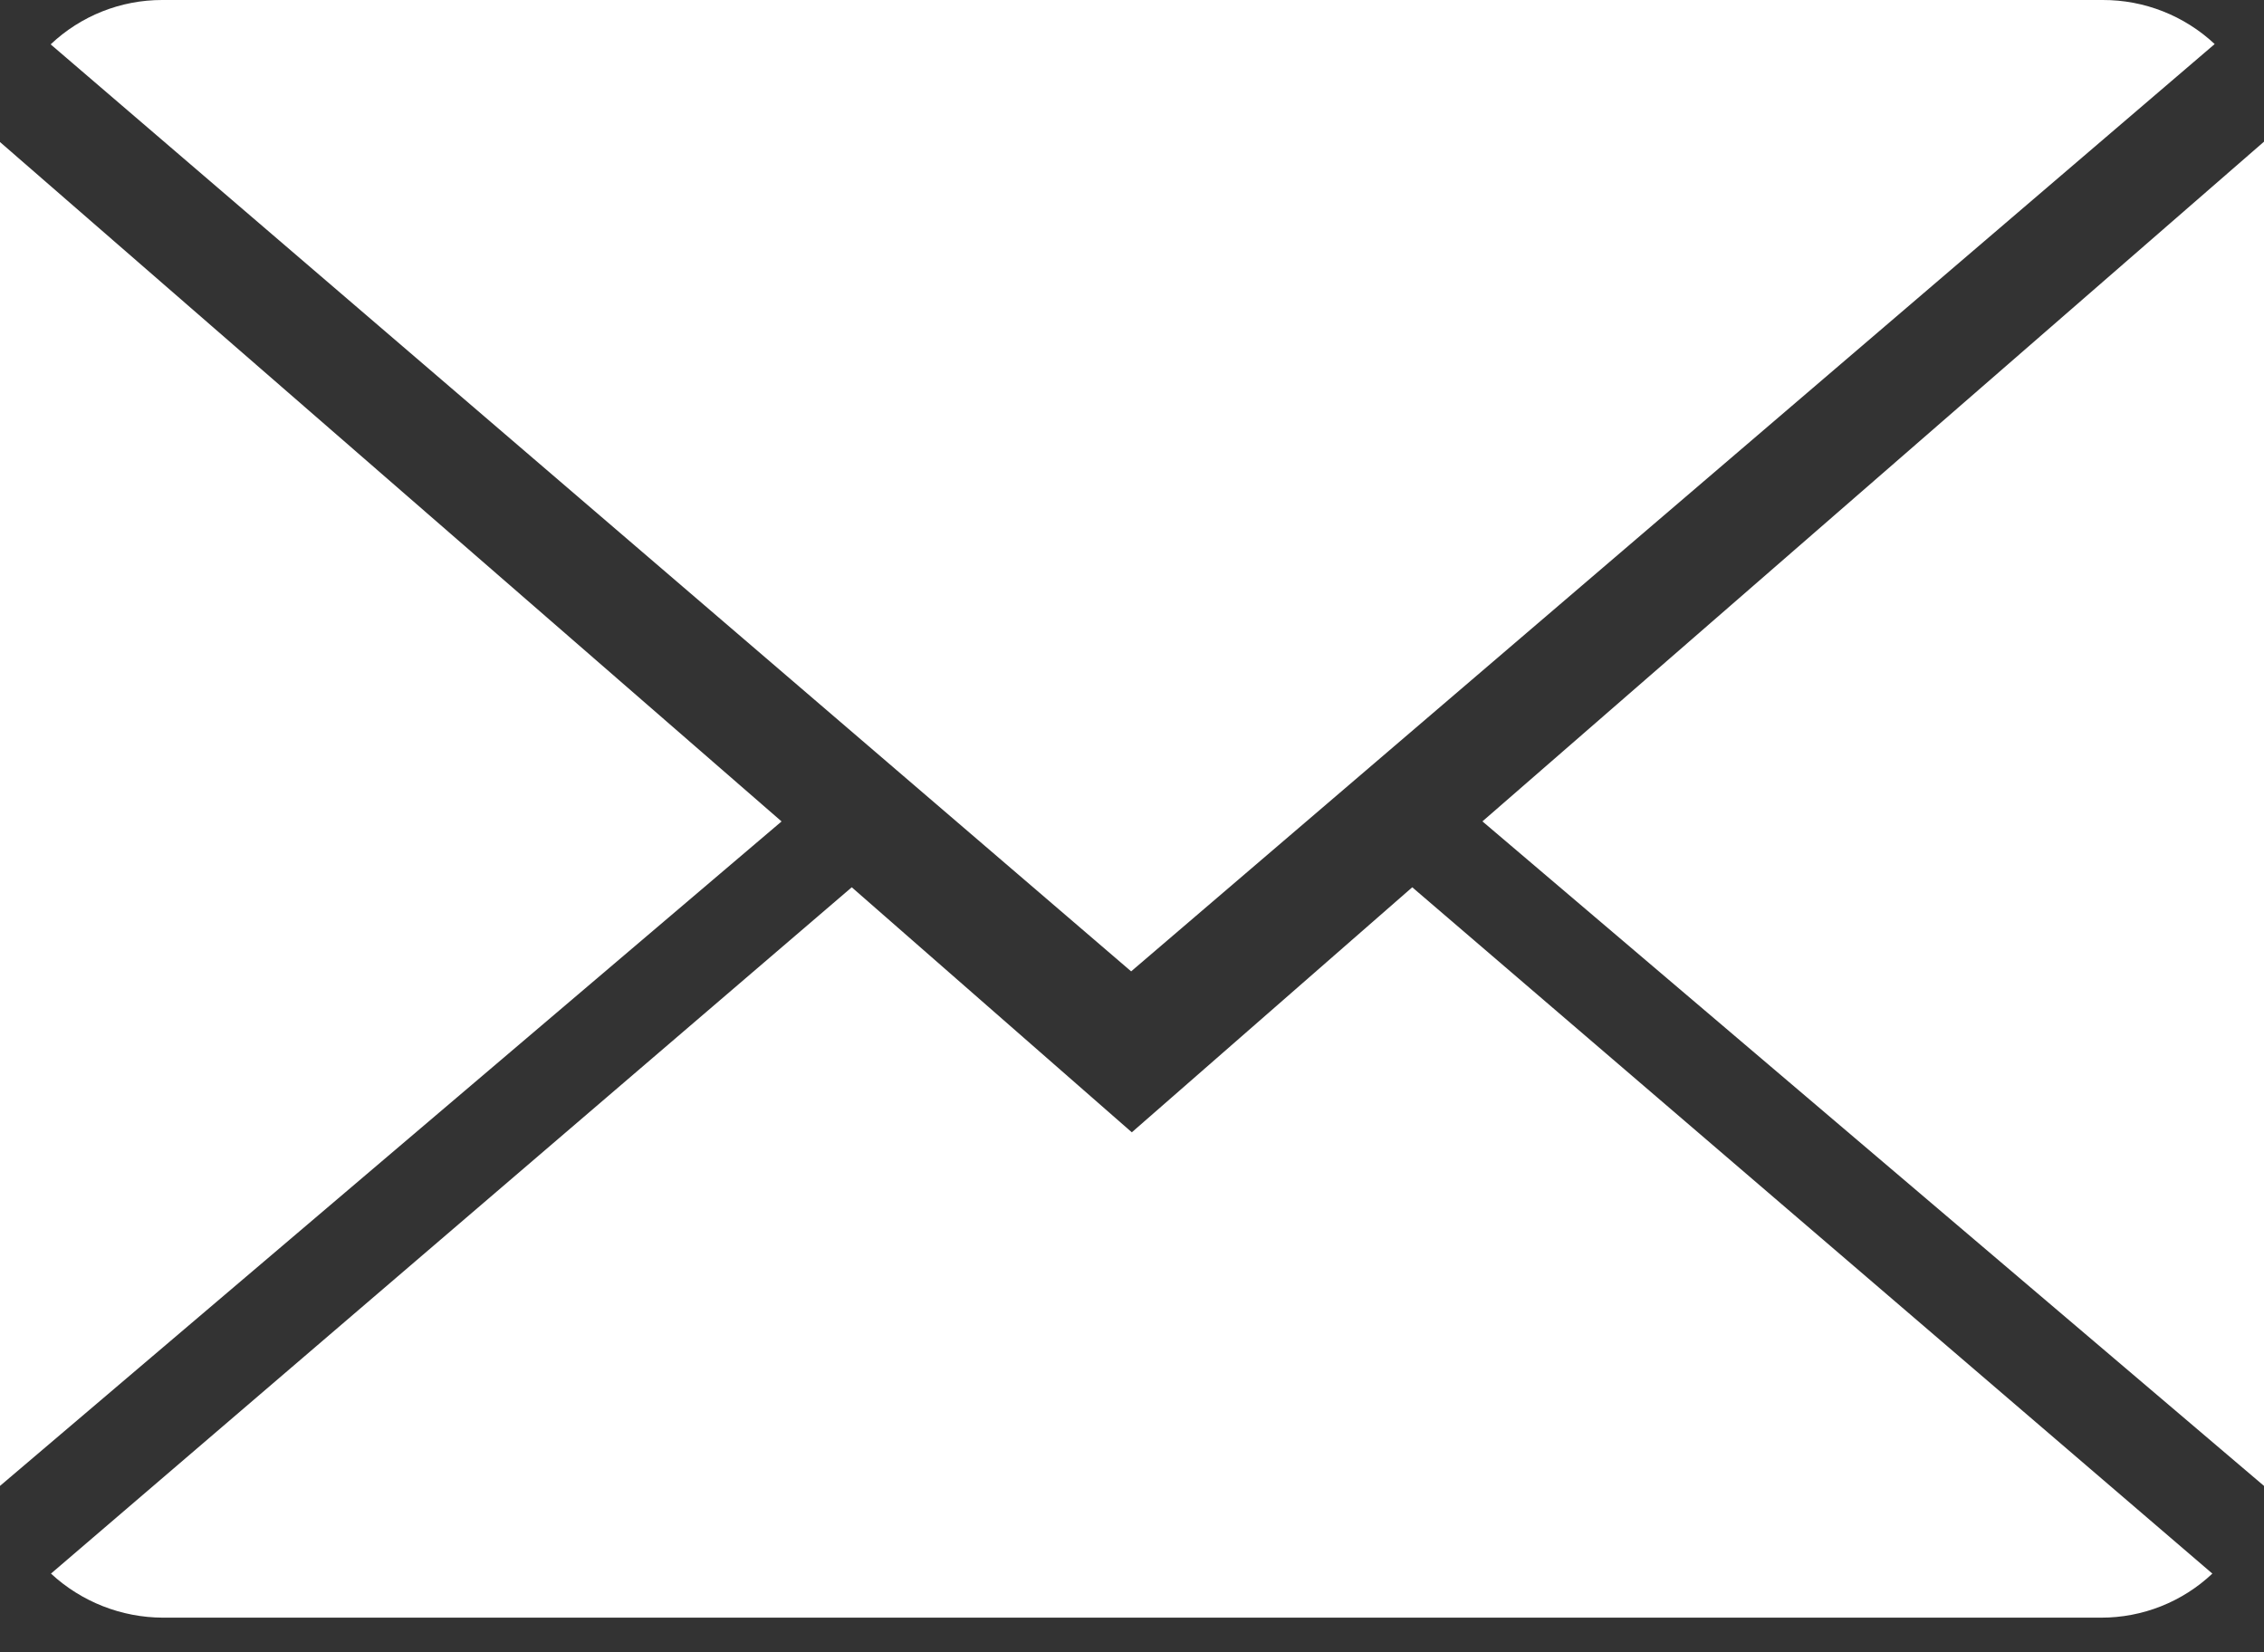
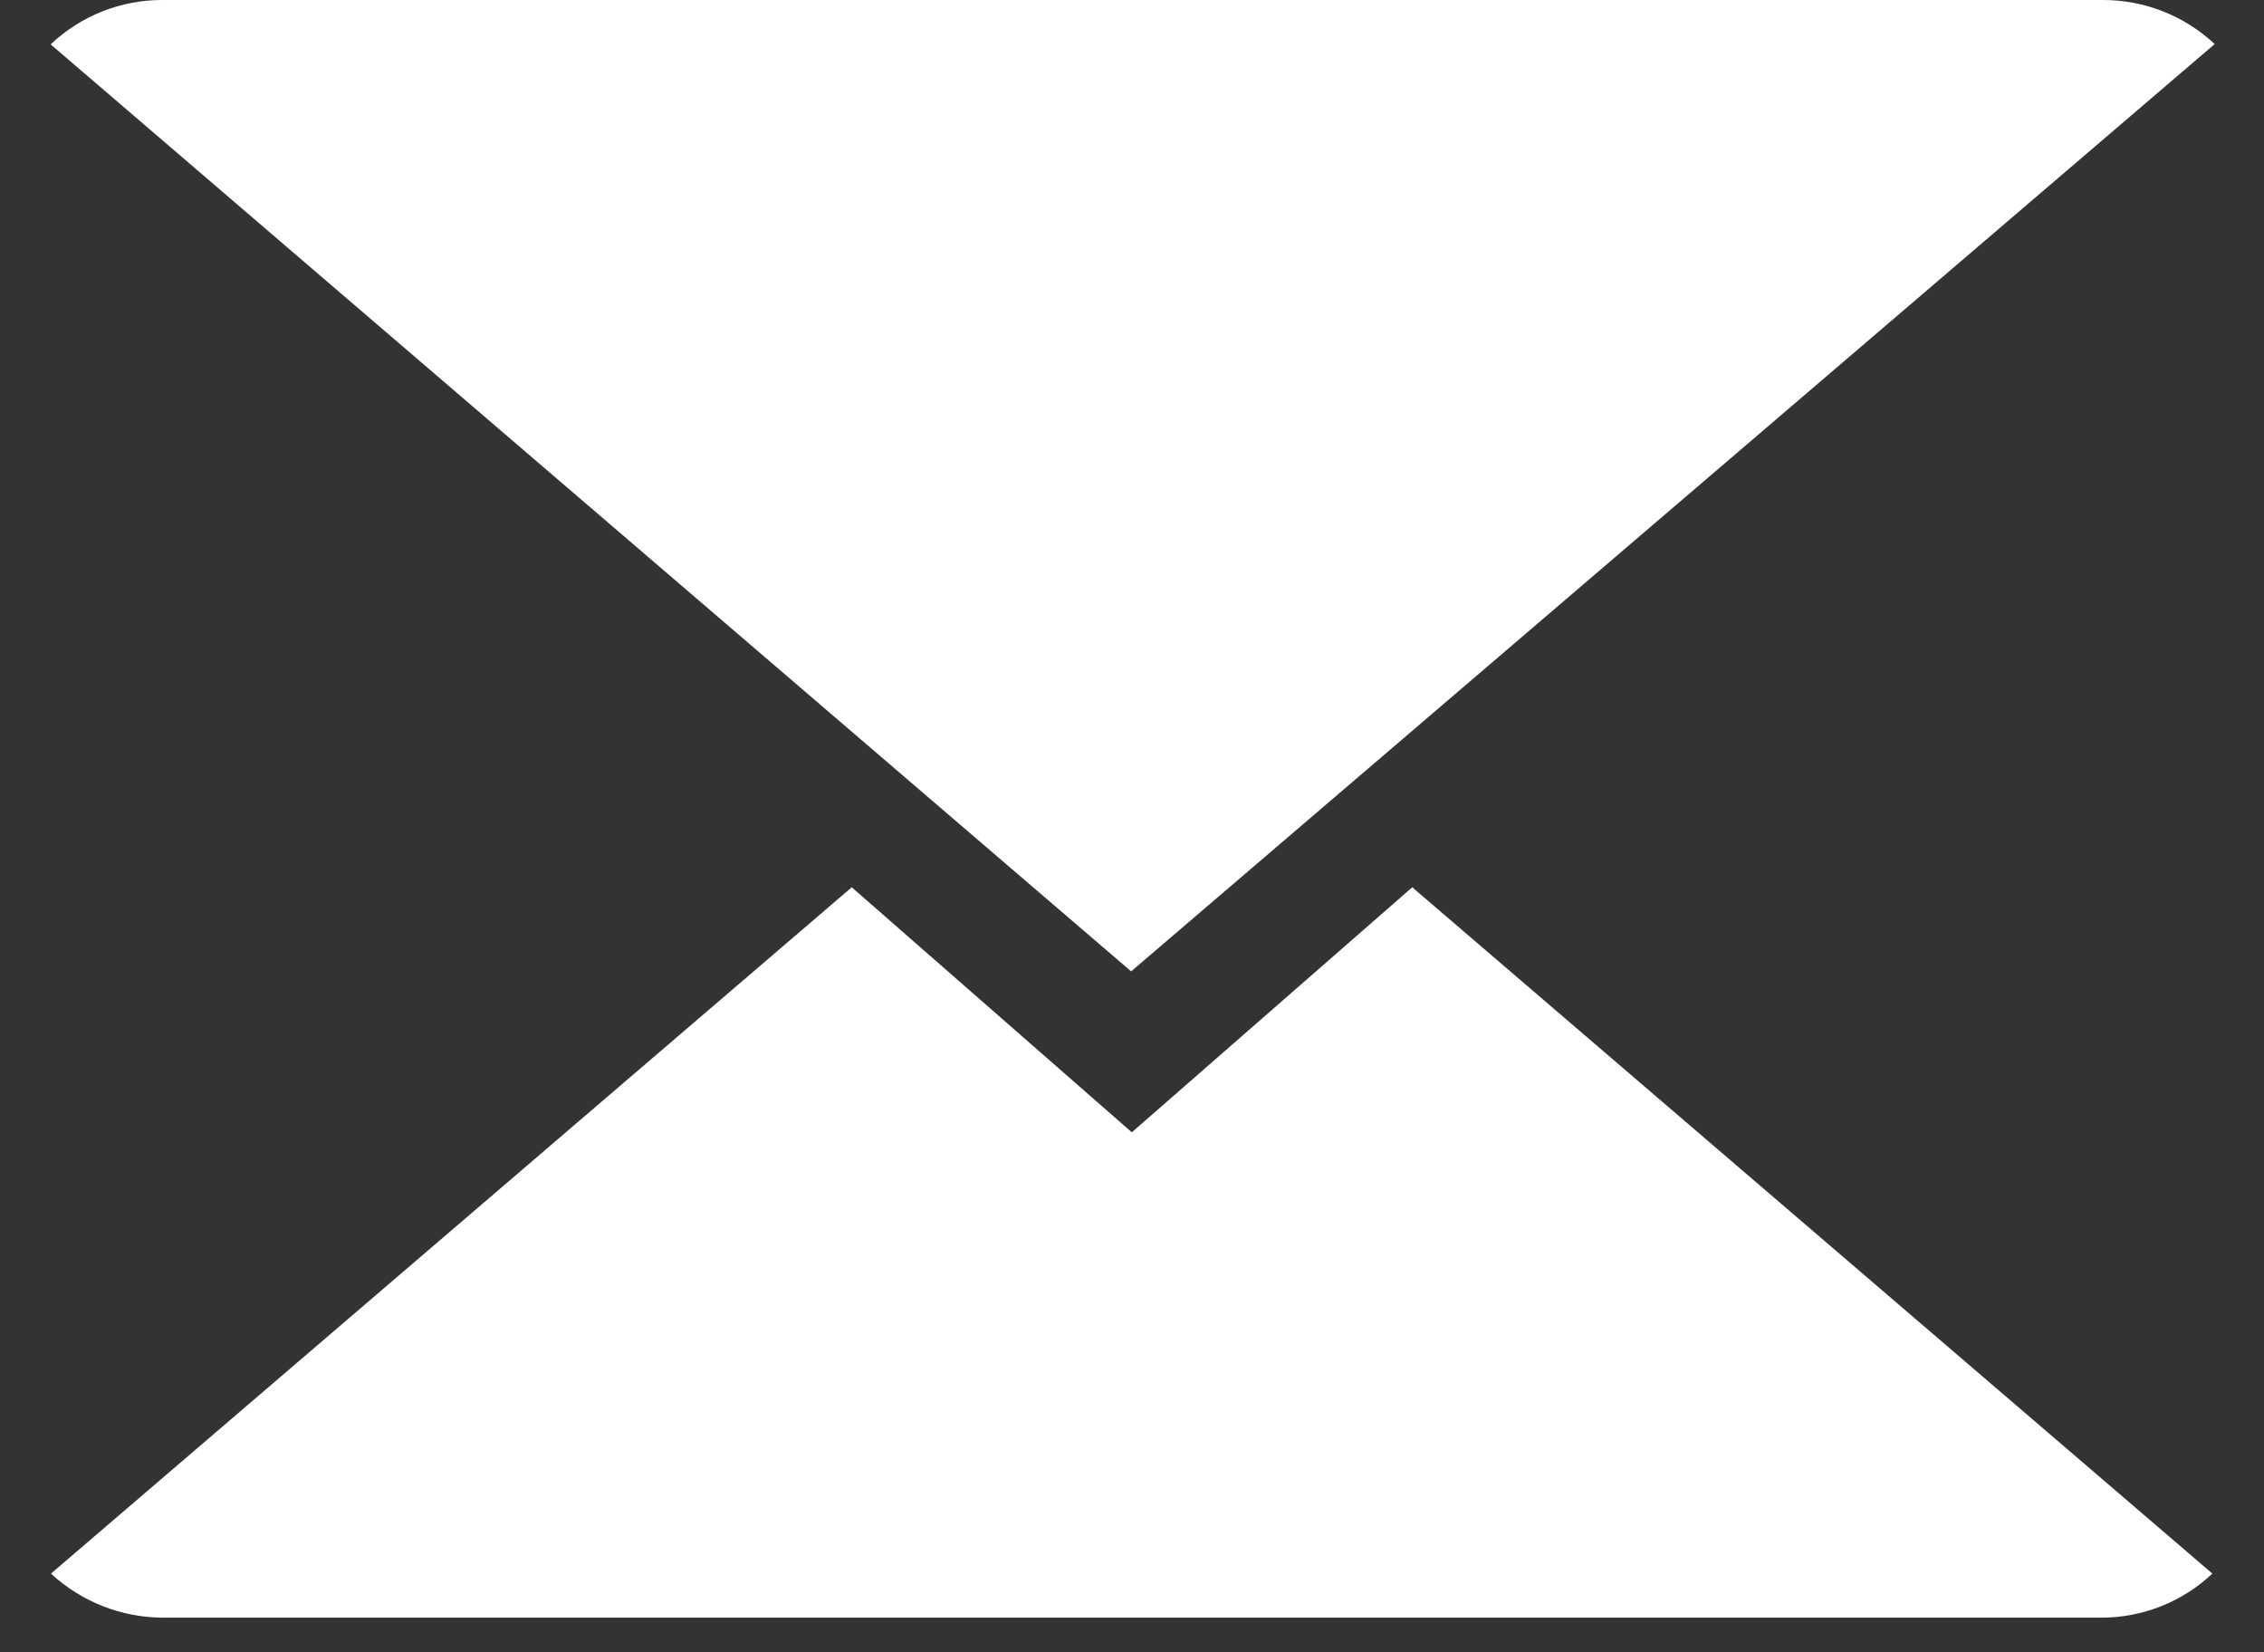
<svg xmlns="http://www.w3.org/2000/svg" width="37" height="27" viewBox="0 0 37 27" fill="none">
  <rect x="0" y="0" width="37" height="27" fill="#333333" stroke="none" />
  <path d="M18.497 18.503L13.92 14.499L0.833 25.714C1.331 26.175 1.984 26.432 2.662 26.434H34.338C35.014 26.435 35.664 26.178 36.156 25.714L23.08 14.499L18.497 18.503Z" fill="white" />
  <path d="M36.194 0.72C35.698 0.256 35.044 -0.002 34.365 7.60539e-06H2.651C1.973 -0.001 1.32 0.259 0.828 0.725L18.486 15.873L36.194 0.72Z" fill="white" />
-   <path d="M0 2.321V24.281L12.773 13.423L0 2.321Z" fill="white" />
-   <path d="M24.227 13.422L37 24.281V2.315L24.227 13.422Z" fill="white" />
</svg>